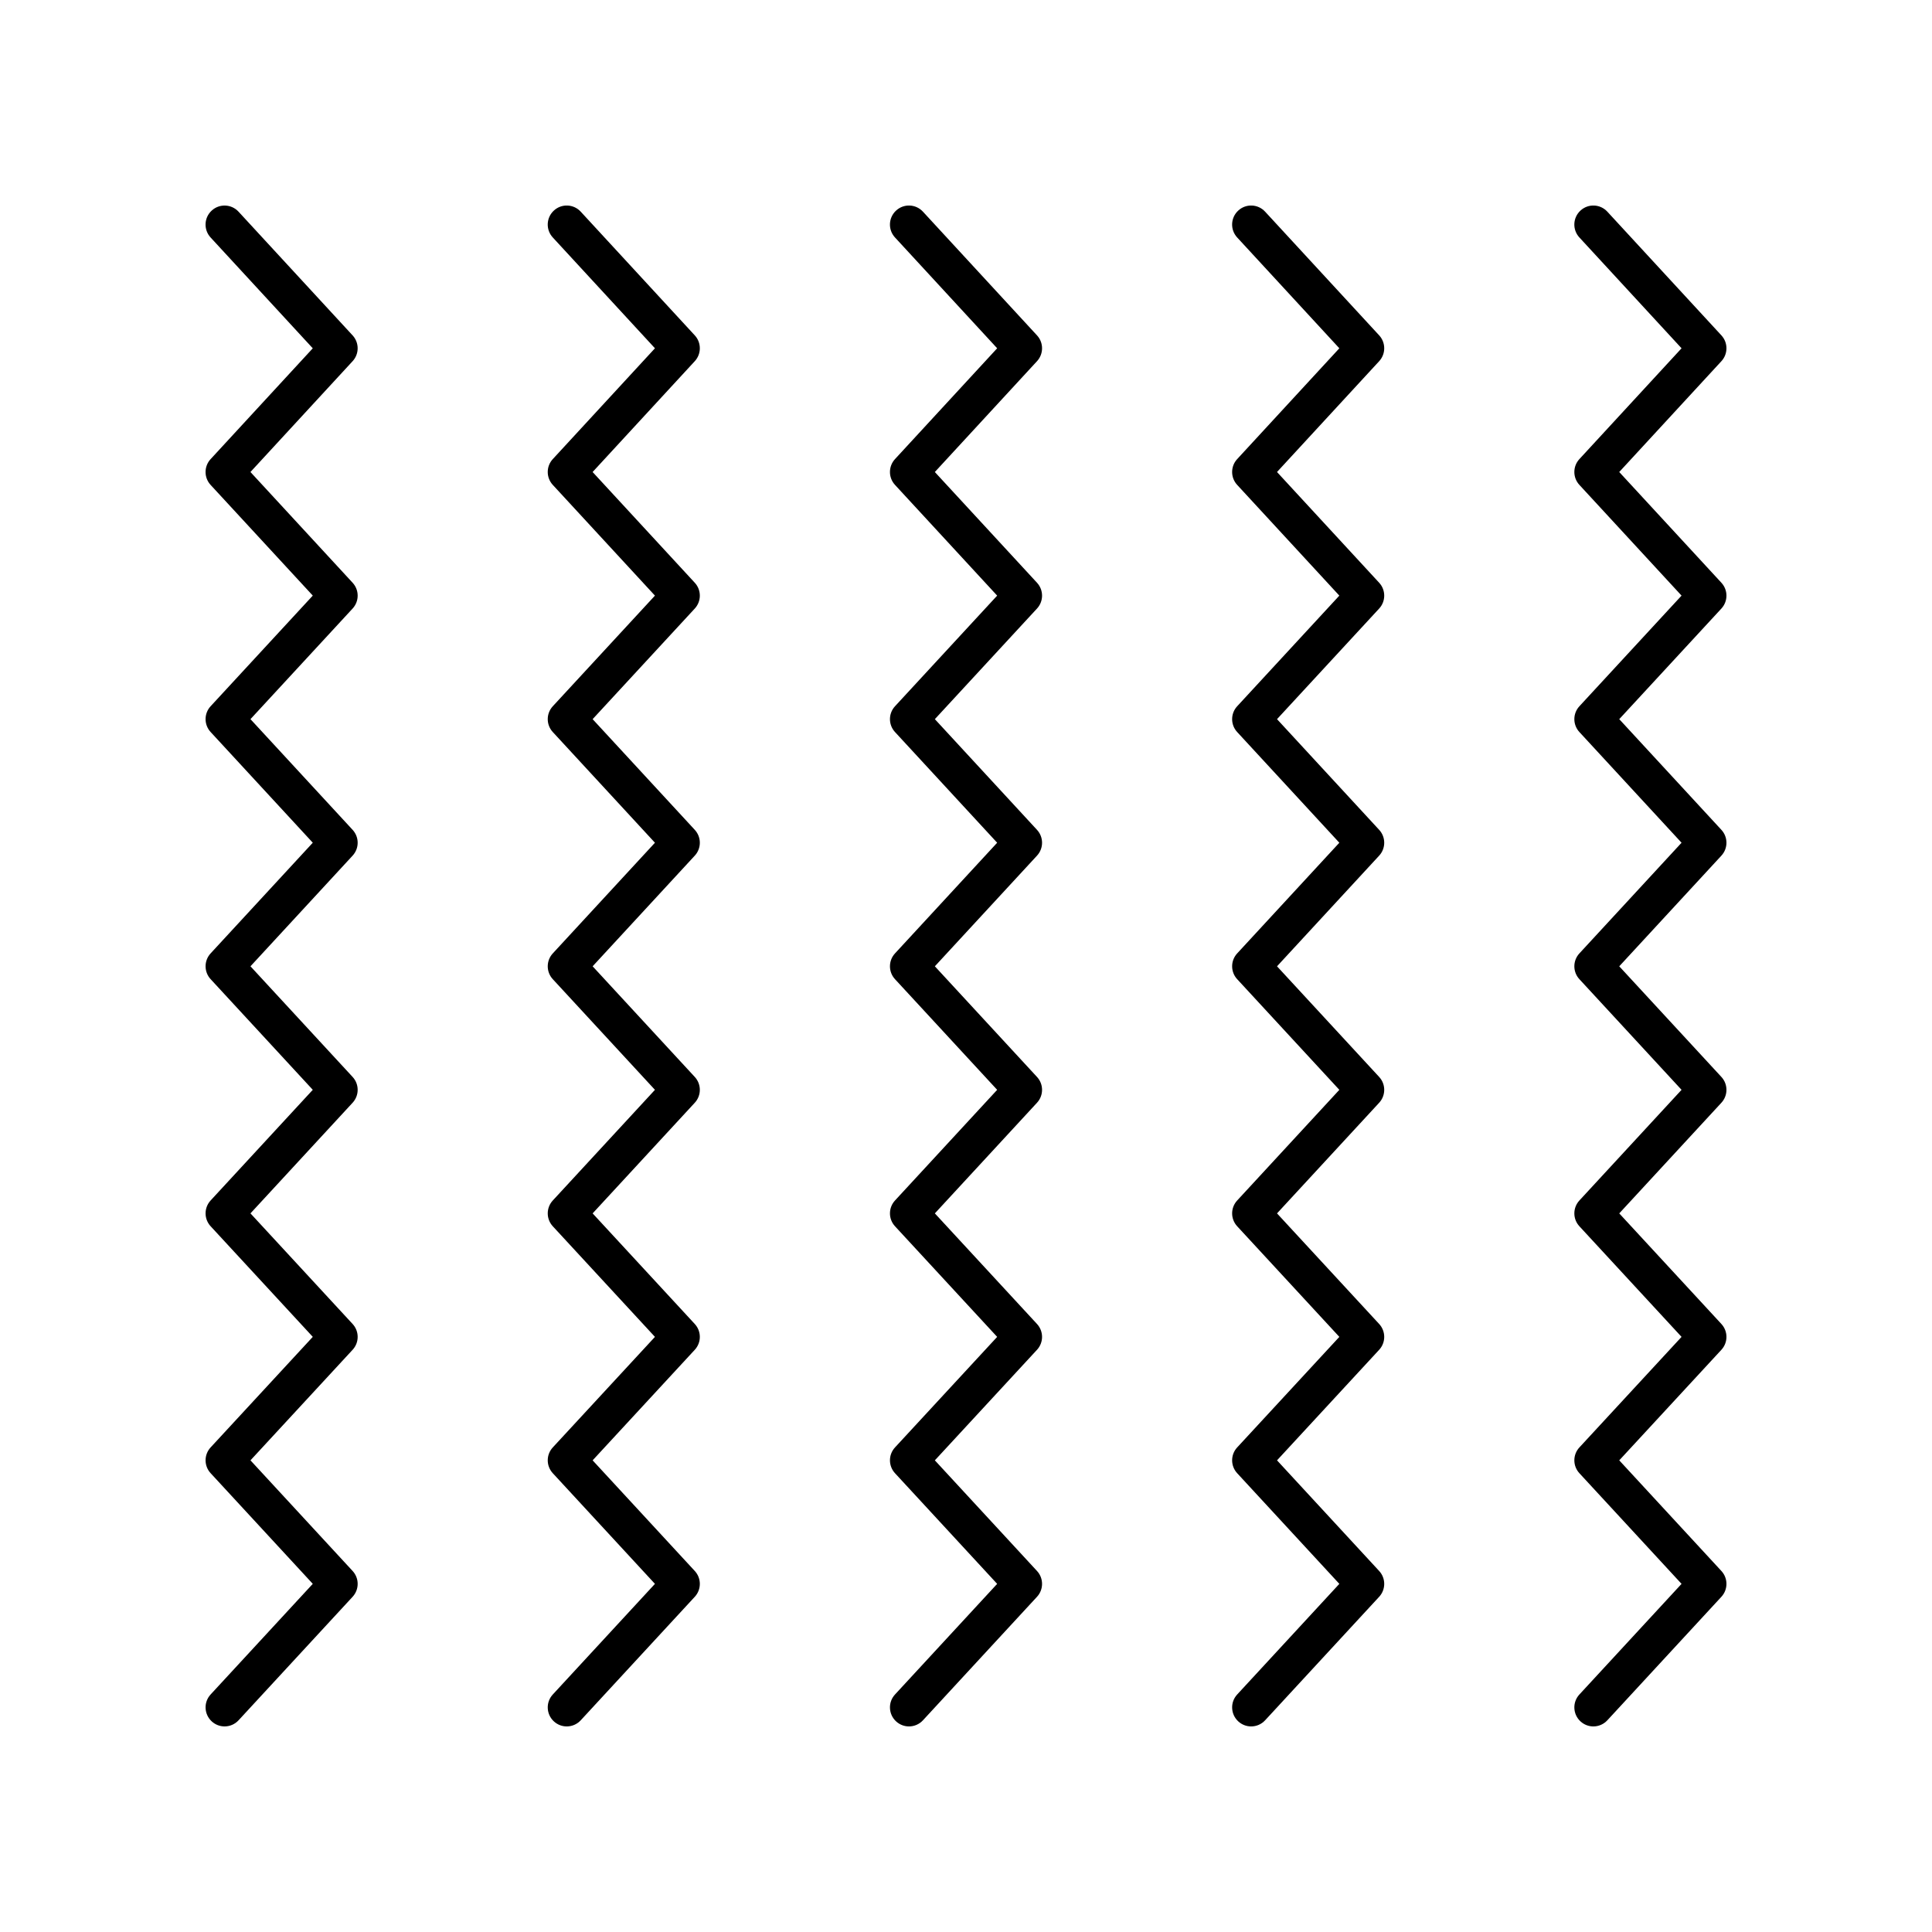
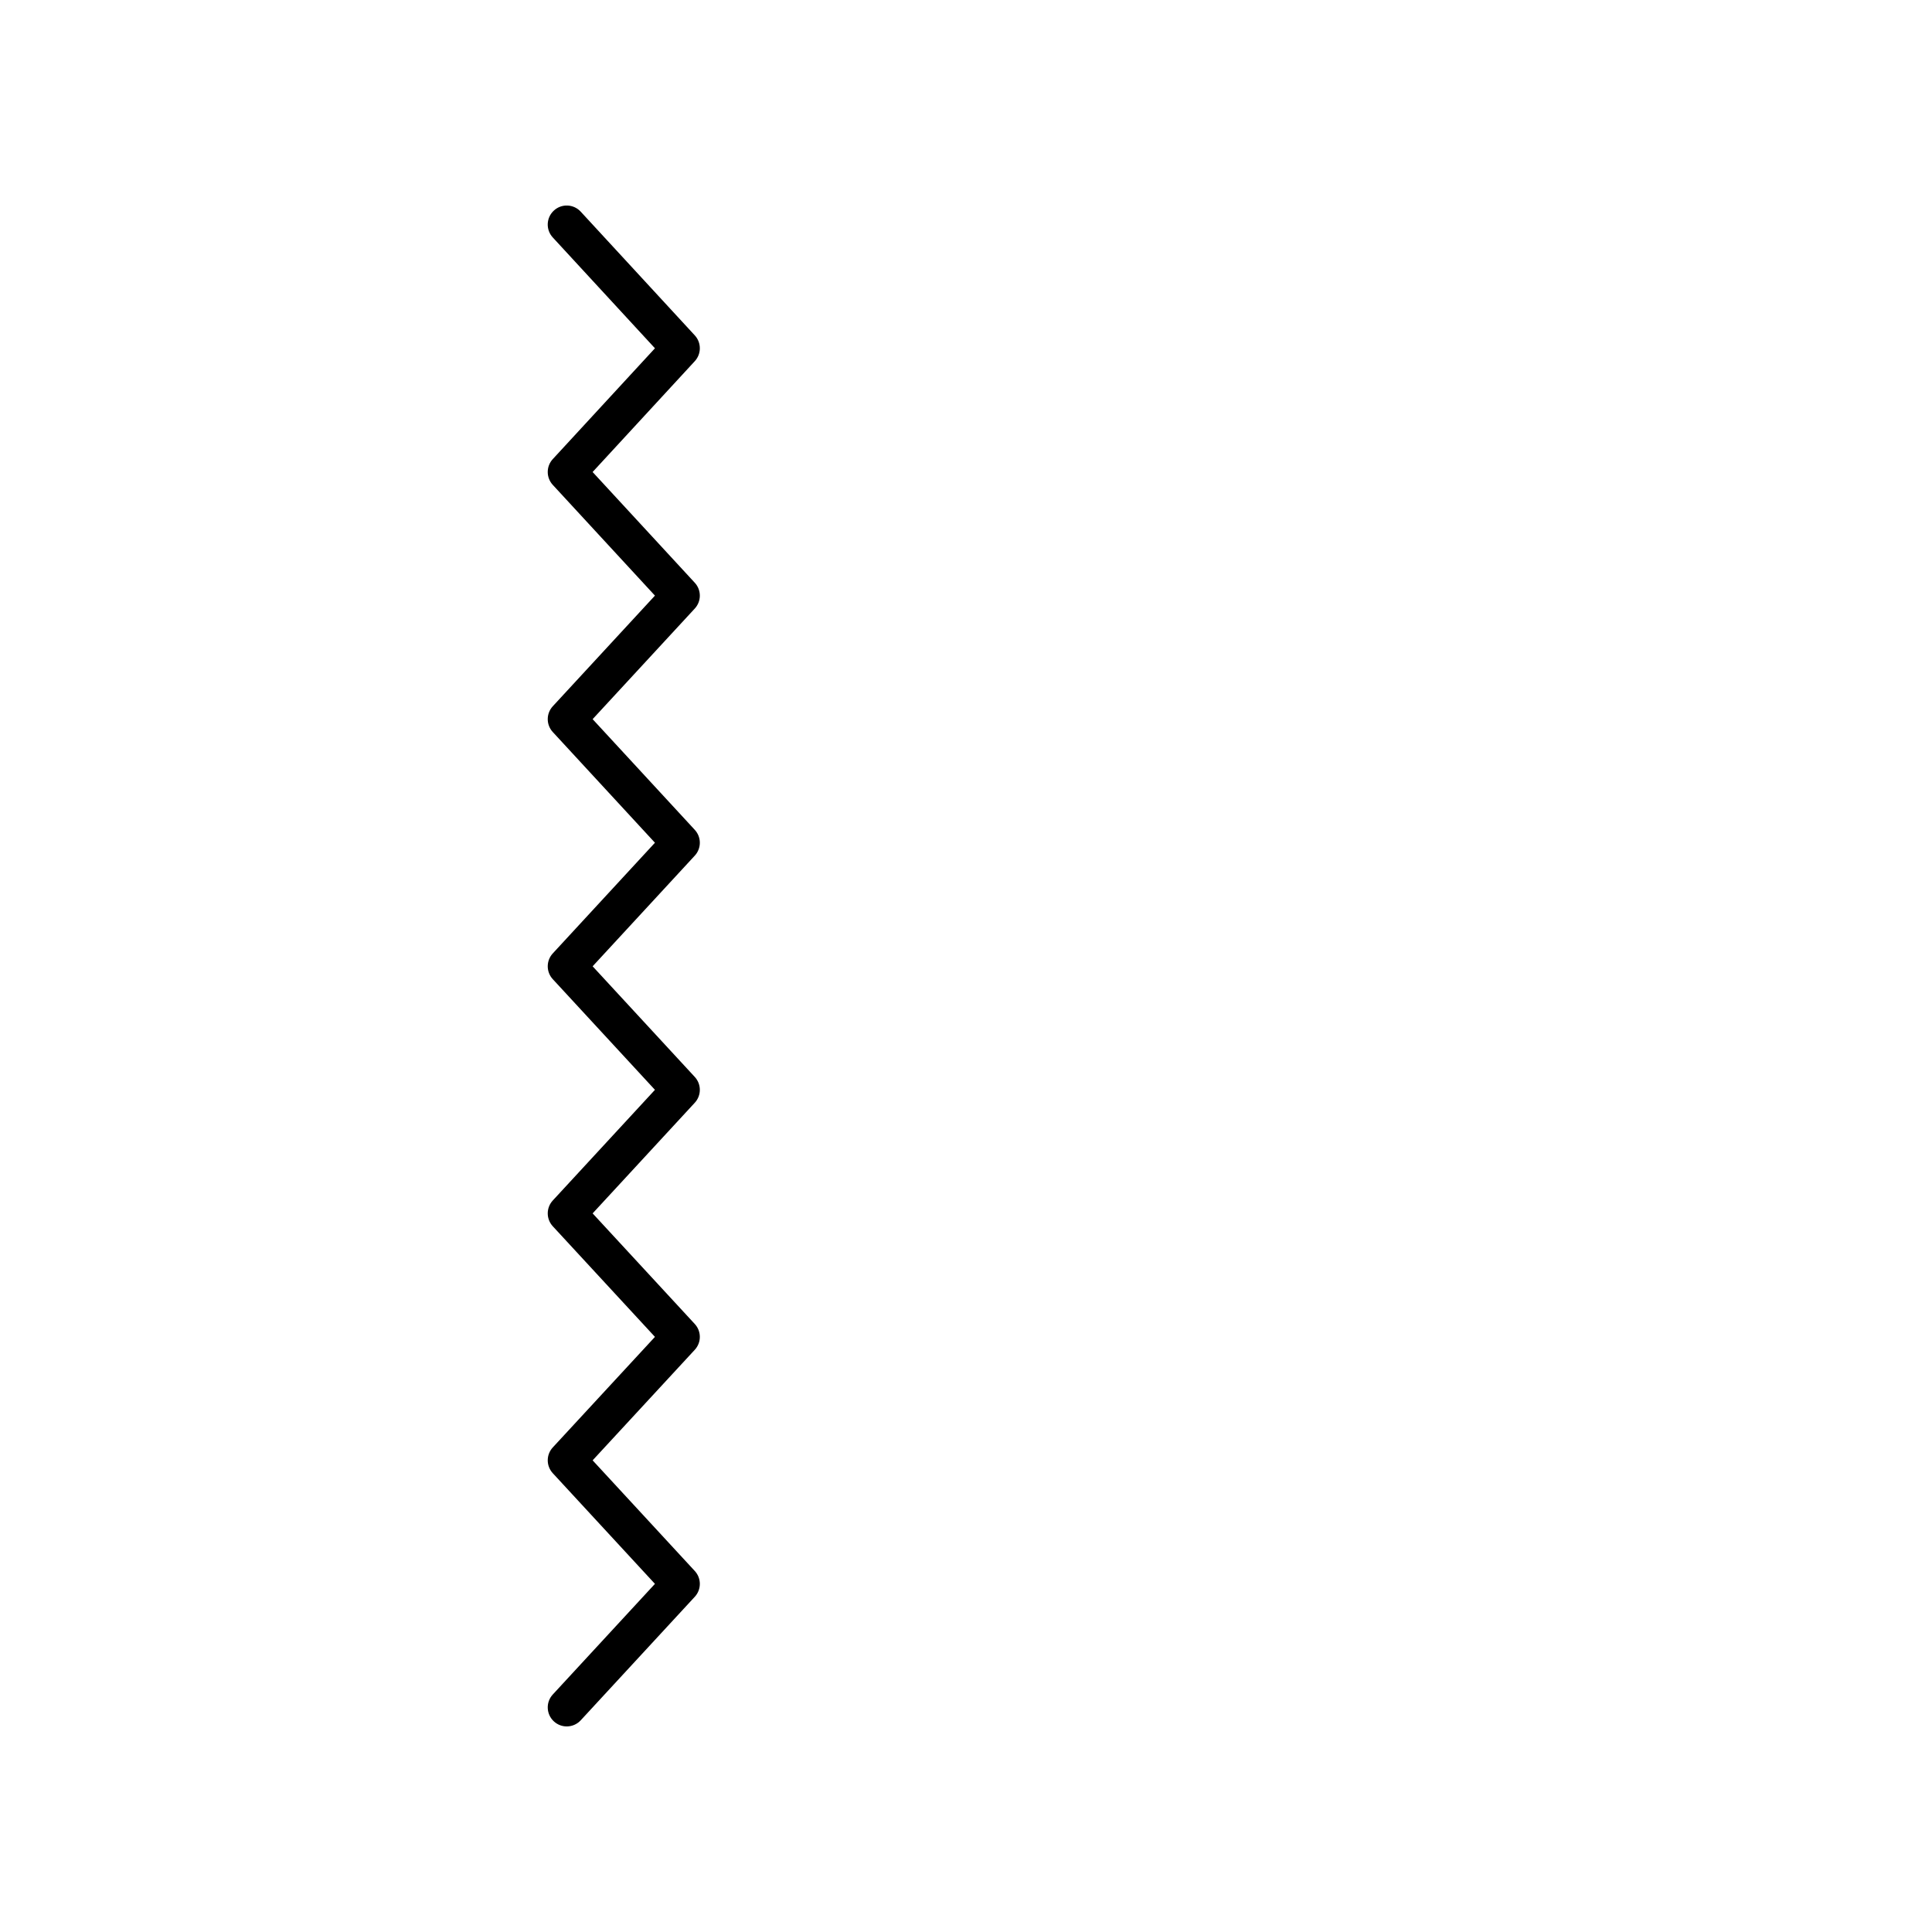
<svg xmlns="http://www.w3.org/2000/svg" fill="#000000" width="800px" height="800px" version="1.1" viewBox="144 144 512 512">
  <g>
-     <path d="m600.19 232.88-30.23-32.785c-1.883-2.051-5.074-2.184-7.121-0.289-2.047 1.887-2.176 5.074-0.289 7.121l27.078 29.371-27.078 29.371c-1.777 1.93-1.777 4.902 0.004 6.832l27.074 29.344-27.074 29.32c-1.781 1.93-1.781 4.902 0 6.832l27.074 29.336-27.074 29.328c-1.781 1.93-1.781 4.906 0 6.832l27.074 29.324-27.074 29.324c-1.781 1.93-1.781 4.906 0.004 6.836l27.07 29.309-27.07 29.293c-1.785 1.93-1.785 4.906-0.004 6.836l27.074 29.324-27.074 29.32c-1.887 2.043-1.758 5.231 0.285 7.121 0.973 0.895 2.195 1.34 3.418 1.34 1.359 0 2.711-0.547 3.703-1.621l30.23-32.738c1.781-1.93 1.781-4.906 0-6.832l-27.074-29.324 27.07-29.297c1.785-1.93 1.785-4.906 0-6.84l-27.07-29.309 27.074-29.324c1.781-1.93 1.781-4.906 0-6.832l-27.074-29.324 27.074-29.328c1.781-1.93 1.781-4.902 0-6.832l-27.074-29.336 27.074-29.316c1.781-1.93 1.781-4.902 0-6.832l-27.078-29.348 27.078-29.371c1.781-1.938 1.781-4.906 0-6.836z" />
-     <path d="m509.5 232.88-30.23-32.785c-1.887-2.051-5.078-2.184-7.121-0.289-2.047 1.887-2.176 5.074-0.289 7.121l27.078 29.371-27.078 29.371c-1.777 1.93-1.777 4.902 0.004 6.832l27.074 29.344-27.074 29.32c-1.781 1.93-1.781 4.902 0 6.832l27.074 29.336-27.074 29.328c-1.781 1.93-1.781 4.906 0 6.832l27.074 29.324-27.074 29.324c-1.781 1.93-1.781 4.906 0.004 6.836l27.07 29.309-27.07 29.293c-1.785 1.93-1.785 4.906-0.004 6.836l27.074 29.324-27.074 29.32c-1.887 2.043-1.758 5.231 0.285 7.121 0.969 0.895 2.195 1.34 3.414 1.34 1.359 0 2.711-0.547 3.703-1.621l30.23-32.738c1.781-1.93 1.781-4.906 0-6.832l-27.074-29.324 27.07-29.297c1.785-1.93 1.785-4.906 0-6.84l-27.07-29.309 27.074-29.324c1.781-1.93 1.781-4.906 0-6.832l-27.074-29.324 27.074-29.328c1.781-1.93 1.781-4.902 0-6.832l-27.074-29.336 27.074-29.316c1.781-1.93 1.781-4.902 0-6.832l-27.078-29.348 27.078-29.371c1.781-1.938 1.781-4.906 0.004-6.836z" />
-     <path d="m418.82 232.88-30.23-32.785c-1.891-2.051-5.074-2.184-7.121-0.289-2.047 1.887-2.176 5.074-0.289 7.121l27.078 29.371-27.078 29.371c-1.777 1.93-1.777 4.902 0.004 6.832l27.074 29.344-27.074 29.32c-1.781 1.93-1.781 4.902 0 6.832l27.074 29.336-27.074 29.328c-1.781 1.93-1.781 4.906 0 6.832l27.074 29.324-27.074 29.324c-1.781 1.93-1.781 4.906 0.004 6.836l27.07 29.309-27.07 29.293c-1.785 1.93-1.785 4.906-0.004 6.836l27.074 29.324-27.074 29.32c-1.887 2.043-1.758 5.231 0.285 7.121 0.973 0.895 2.195 1.34 3.418 1.34 1.359 0 2.711-0.547 3.703-1.621l30.23-32.738c1.781-1.93 1.781-4.906 0-6.832l-27.074-29.324 27.07-29.297c1.785-1.93 1.785-4.906 0-6.84l-27.07-29.309 27.074-29.324c1.781-1.93 1.781-4.906 0-6.832l-27.074-29.324 27.074-29.328c1.781-1.93 1.781-4.902 0-6.832l-27.074-29.336 27.074-29.316c1.781-1.93 1.781-4.902 0-6.832l-27.078-29.348 27.078-29.371c1.781-1.938 1.781-4.906 0-6.836z" />
    <path d="m328.13 232.88-30.23-32.785c-1.887-2.051-5.078-2.184-7.121-0.289-2.047 1.887-2.176 5.074-0.289 7.121l27.078 29.371-27.078 29.371c-1.777 1.93-1.777 4.902 0.004 6.832l27.074 29.344-27.074 29.32c-1.781 1.93-1.781 4.902 0 6.832l27.074 29.336-27.074 29.328c-1.781 1.93-1.781 4.906 0 6.832l27.074 29.324-27.074 29.324c-1.781 1.93-1.781 4.906 0.004 6.836l27.07 29.309-27.07 29.293c-1.785 1.93-1.785 4.906-0.004 6.836l27.074 29.324-27.074 29.32c-1.887 2.043-1.758 5.231 0.285 7.121 0.969 0.895 2.195 1.34 3.414 1.34 1.359 0 2.711-0.547 3.703-1.621l30.23-32.738c1.781-1.93 1.781-4.906 0-6.832l-27.074-29.324 27.07-29.297c1.785-1.93 1.785-4.906 0-6.84l-27.07-29.309 27.074-29.324c1.781-1.93 1.781-4.906 0-6.832l-27.074-29.324 27.074-29.328c1.781-1.93 1.781-4.902 0-6.832l-27.074-29.336 27.074-29.316c1.781-1.93 1.781-4.902 0-6.832l-27.078-29.348 27.078-29.371c1.781-1.938 1.781-4.906 0.004-6.836z" />
-     <path d="m226.89 301.84-27.074 29.32c-1.781 1.93-1.781 4.902 0 6.832l27.074 29.336-27.074 29.328c-1.781 1.93-1.781 4.906 0 6.832l27.074 29.324-27.074 29.324c-1.781 1.93-1.781 4.906 0.004 6.836l27.07 29.309-27.07 29.293c-1.785 1.93-1.785 4.906-0.004 6.836l27.074 29.324-27.074 29.32c-1.887 2.043-1.758 5.231 0.285 7.121 0.969 0.898 2.191 1.344 3.414 1.344 1.359 0 2.711-0.547 3.703-1.621l30.23-32.738c1.781-1.93 1.781-4.906 0-6.832l-27.074-29.324 27.07-29.297c1.785-1.93 1.785-4.906 0-6.84l-27.07-29.309 27.074-29.324c1.781-1.93 1.781-4.906 0-6.832l-27.074-29.324 27.074-29.328c1.781-1.93 1.781-4.902 0-6.832l-27.074-29.336 27.074-29.316c1.781-1.93 1.781-4.902 0-6.832l-27.078-29.348 27.078-29.371c1.777-1.93 1.777-4.898 0-6.828l-30.23-32.785c-1.883-2.051-5.078-2.184-7.121-0.289-2.047 1.887-2.176 5.074-0.289 7.121l27.078 29.371-27.078 29.371c-1.777 1.93-1.777 4.902 0.004 6.832z" />
  </g>
</svg>